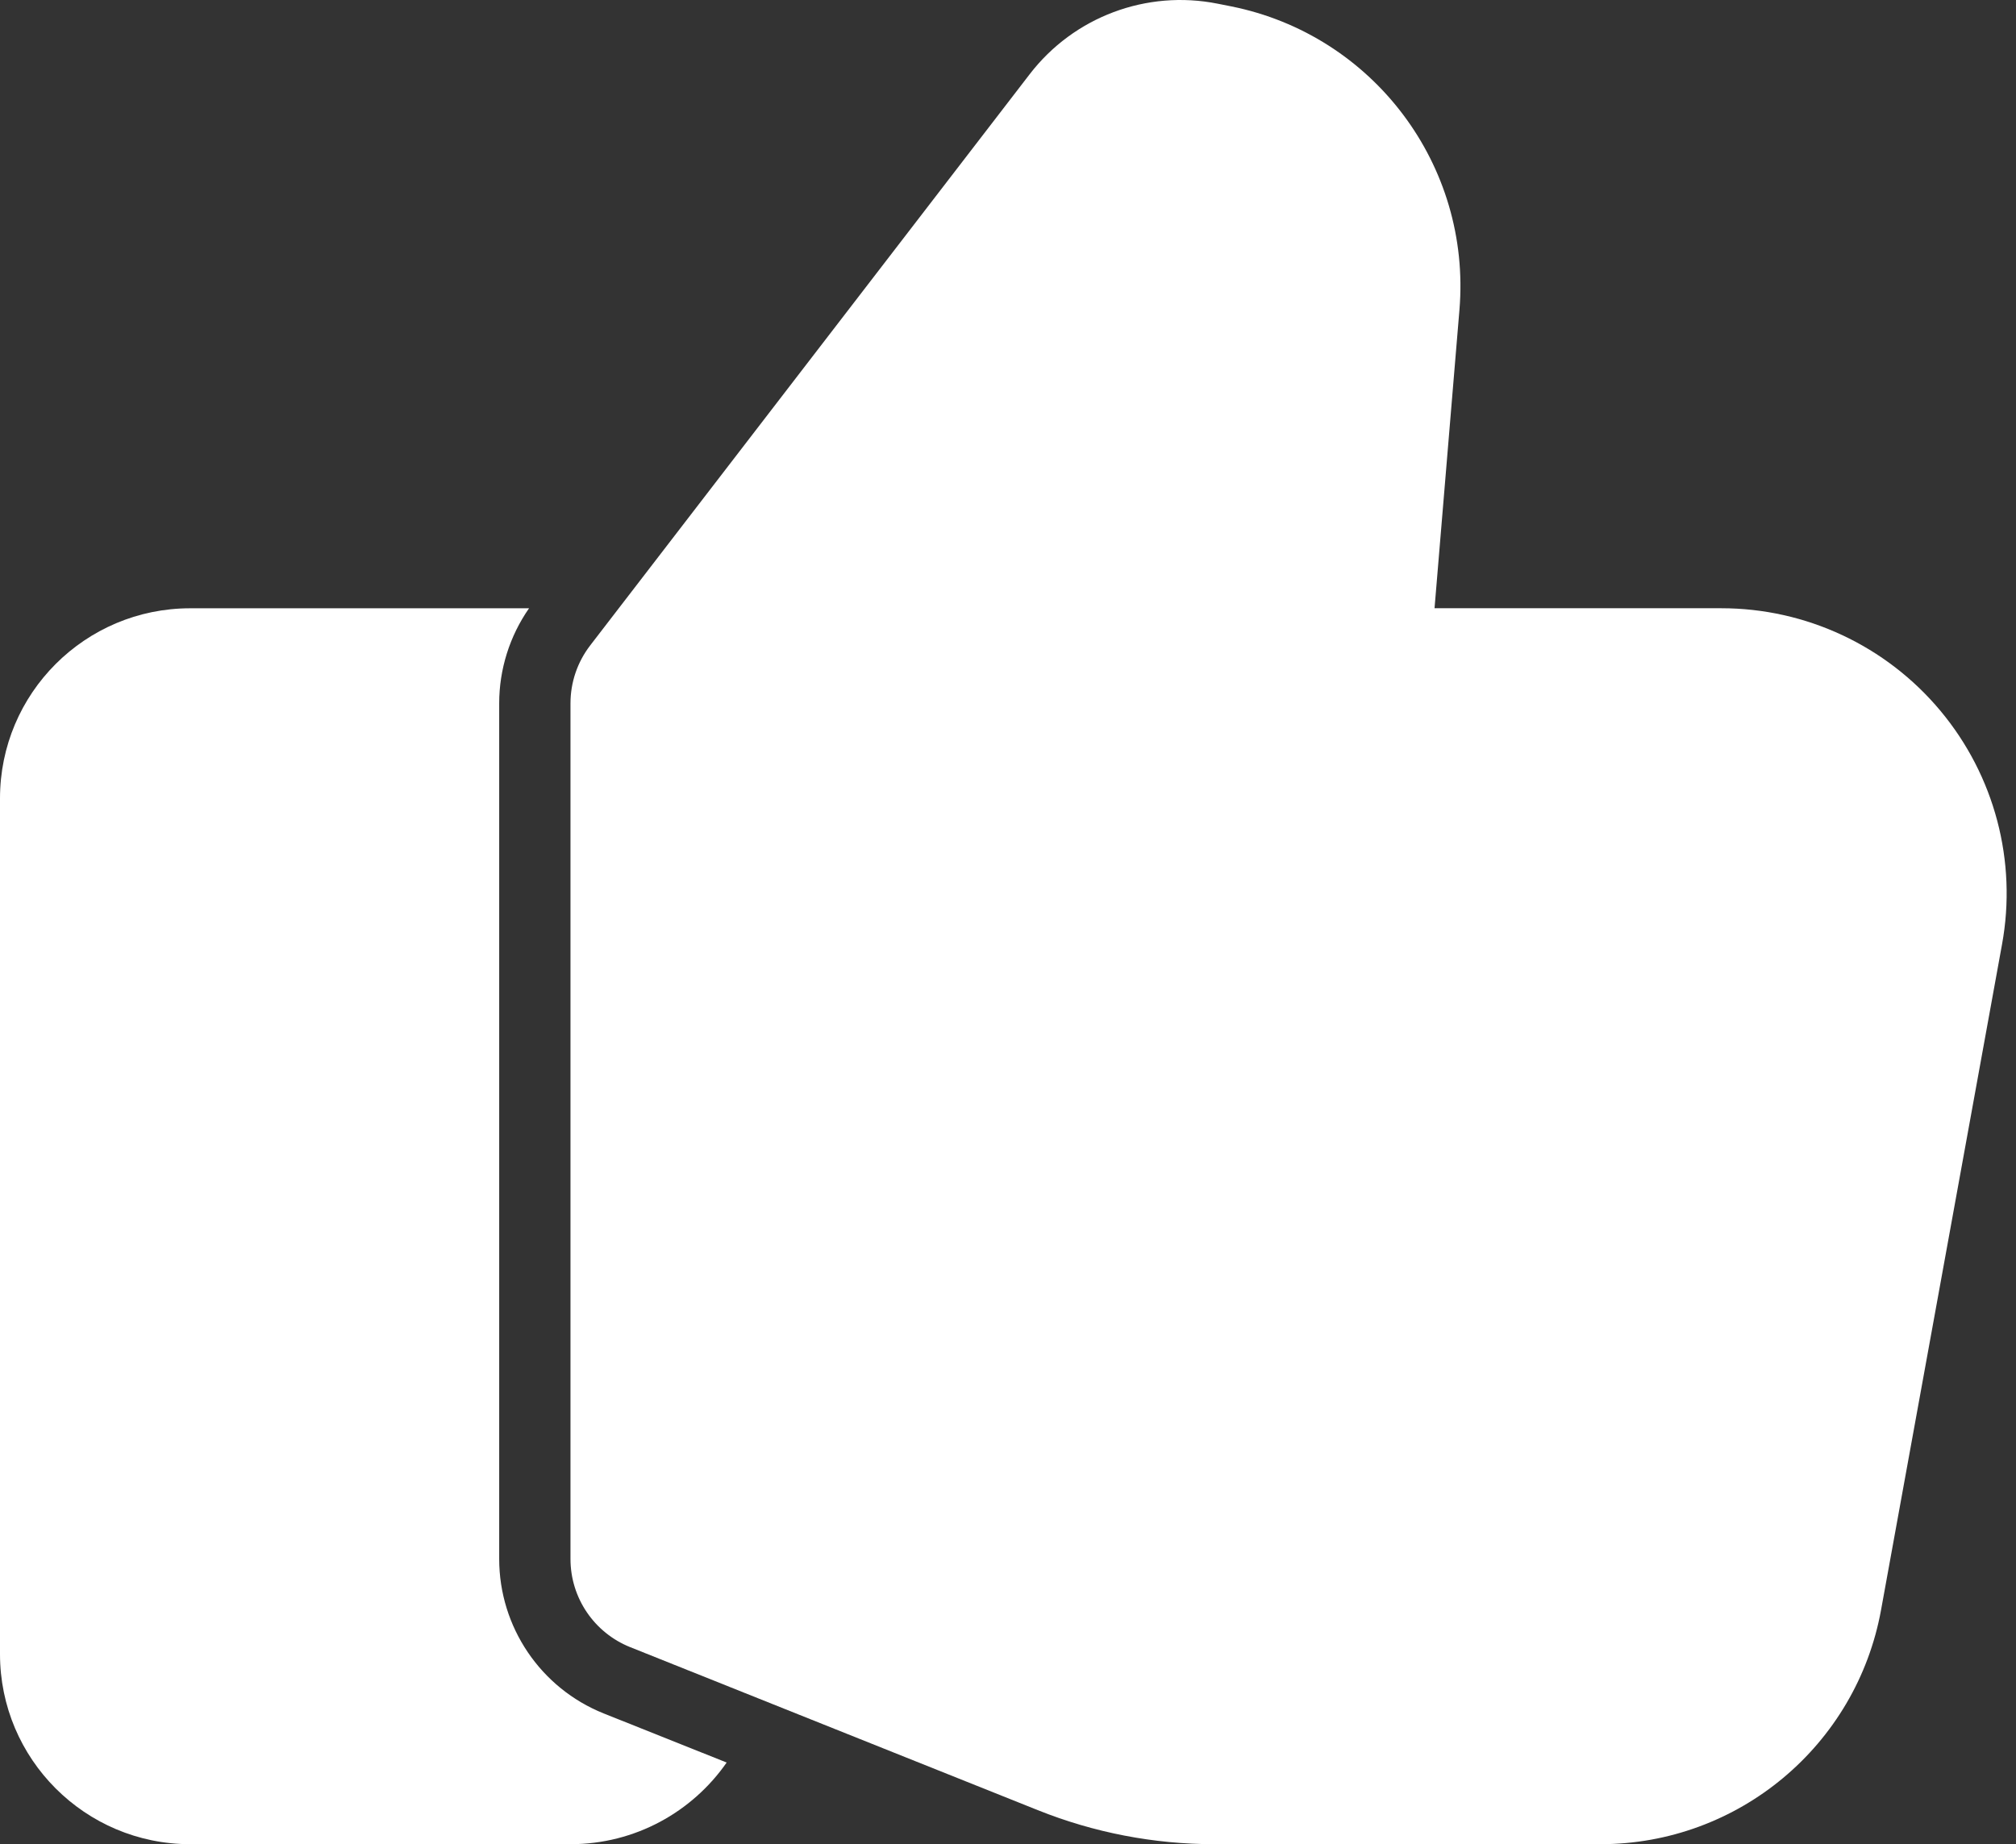
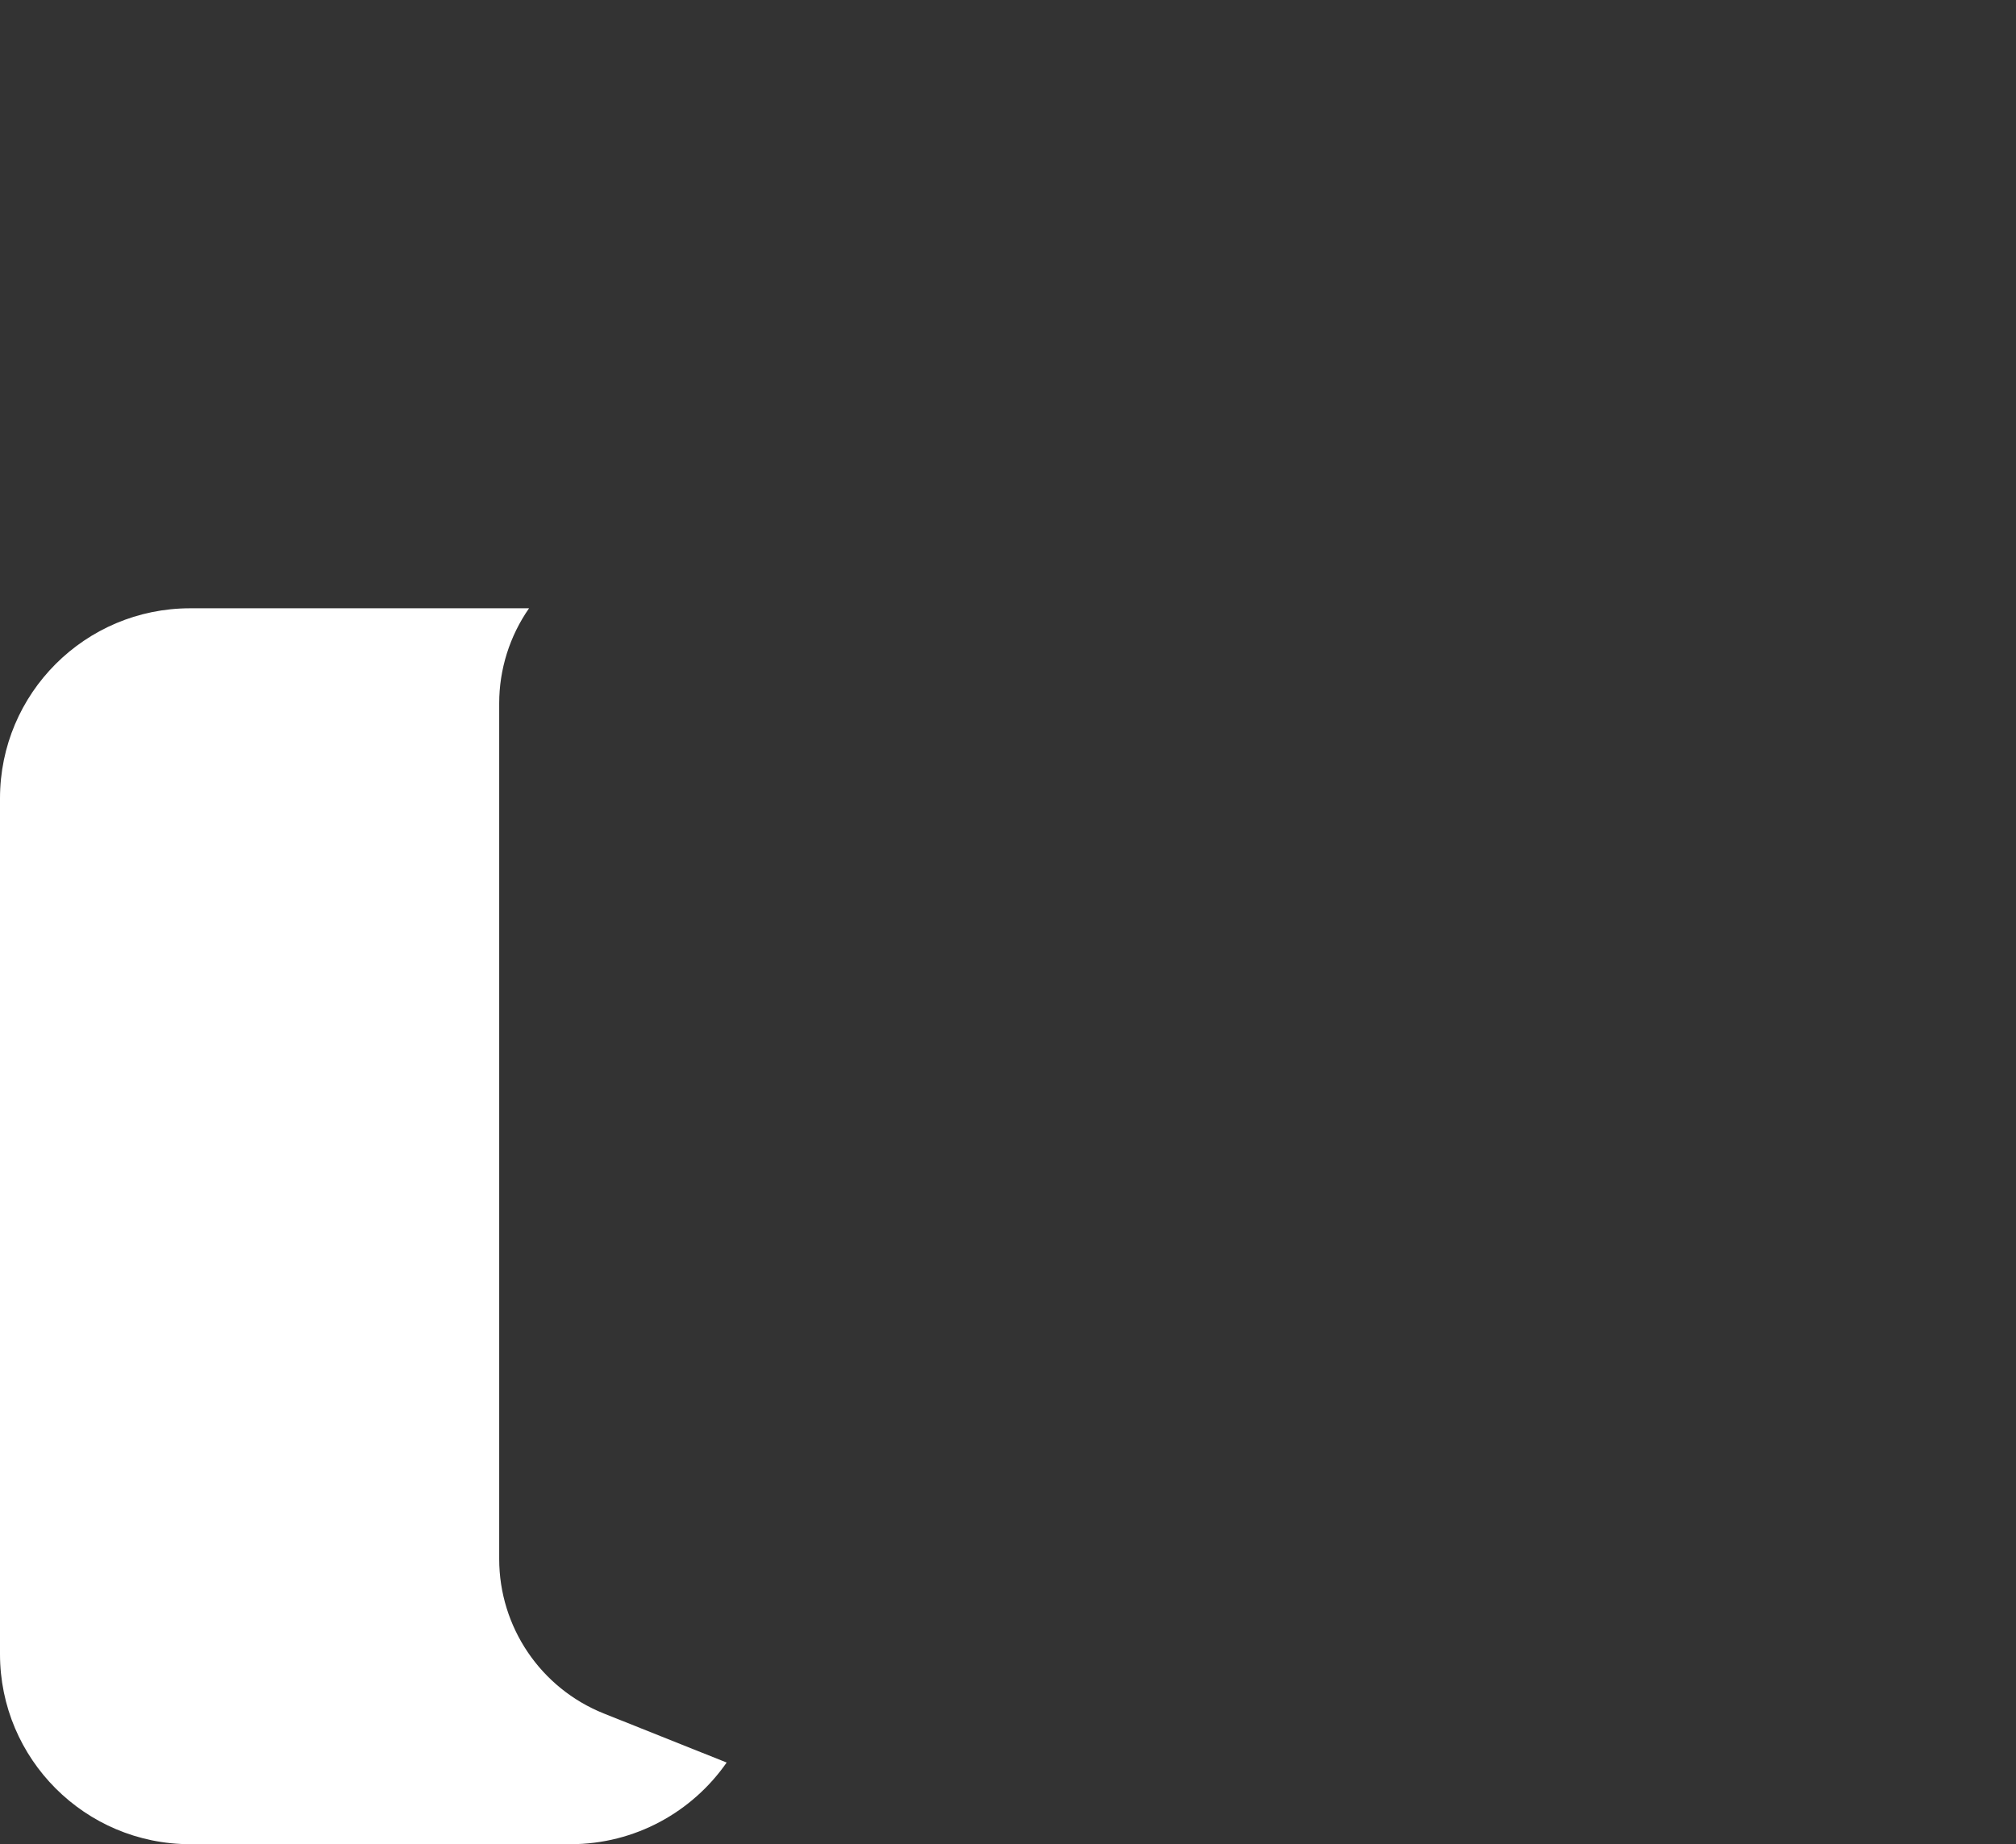
<svg xmlns="http://www.w3.org/2000/svg" width="47" height="43" viewBox="0 0 47 43" fill="none">
  <rect x="0" y="0" width="47" height="43" fill="#333333" stroke="none" />
-   <path fill-rule="evenodd" clip-rule="evenodd" d="M33.444 14.182C33.606 12.245 33.837 9.483 34.025 7.222C34.304 3.854 32.014 0.811 28.7 0.148L28.388 0.086C26.732 -0.244 25.034 0.392 24.005 1.731L13.761 15.047C13.462 15.435 13.3 15.909 13.3 16.399V36.35C13.3 37.257 13.852 38.07 14.695 38.407L24.194 42.206C25.502 42.73 26.898 43 28.31 43H37.31C40.525 43 43.278 40.701 43.854 37.538L46.674 22.021C47.029 20.081 46.501 18.086 45.237 16.572C43.974 15.058 42.103 14.182 40.132 14.182H33.444L33.444 14.182Z" fill="white" />
  <path fill-rule="evenodd" clip-rule="evenodd" d="M12.334 14.183H4.434C1.986 14.183 0 16.167 0 18.616V38.567C0 41.014 1.986 43 4.434 43H13.3C14.808 43 16.14 42.247 16.941 41.096L14.076 39.952C12.604 39.363 11.638 37.935 11.638 36.35V16.399C11.638 15.606 11.882 14.832 12.334 14.183H12.334Z" fill="white" />
</svg>